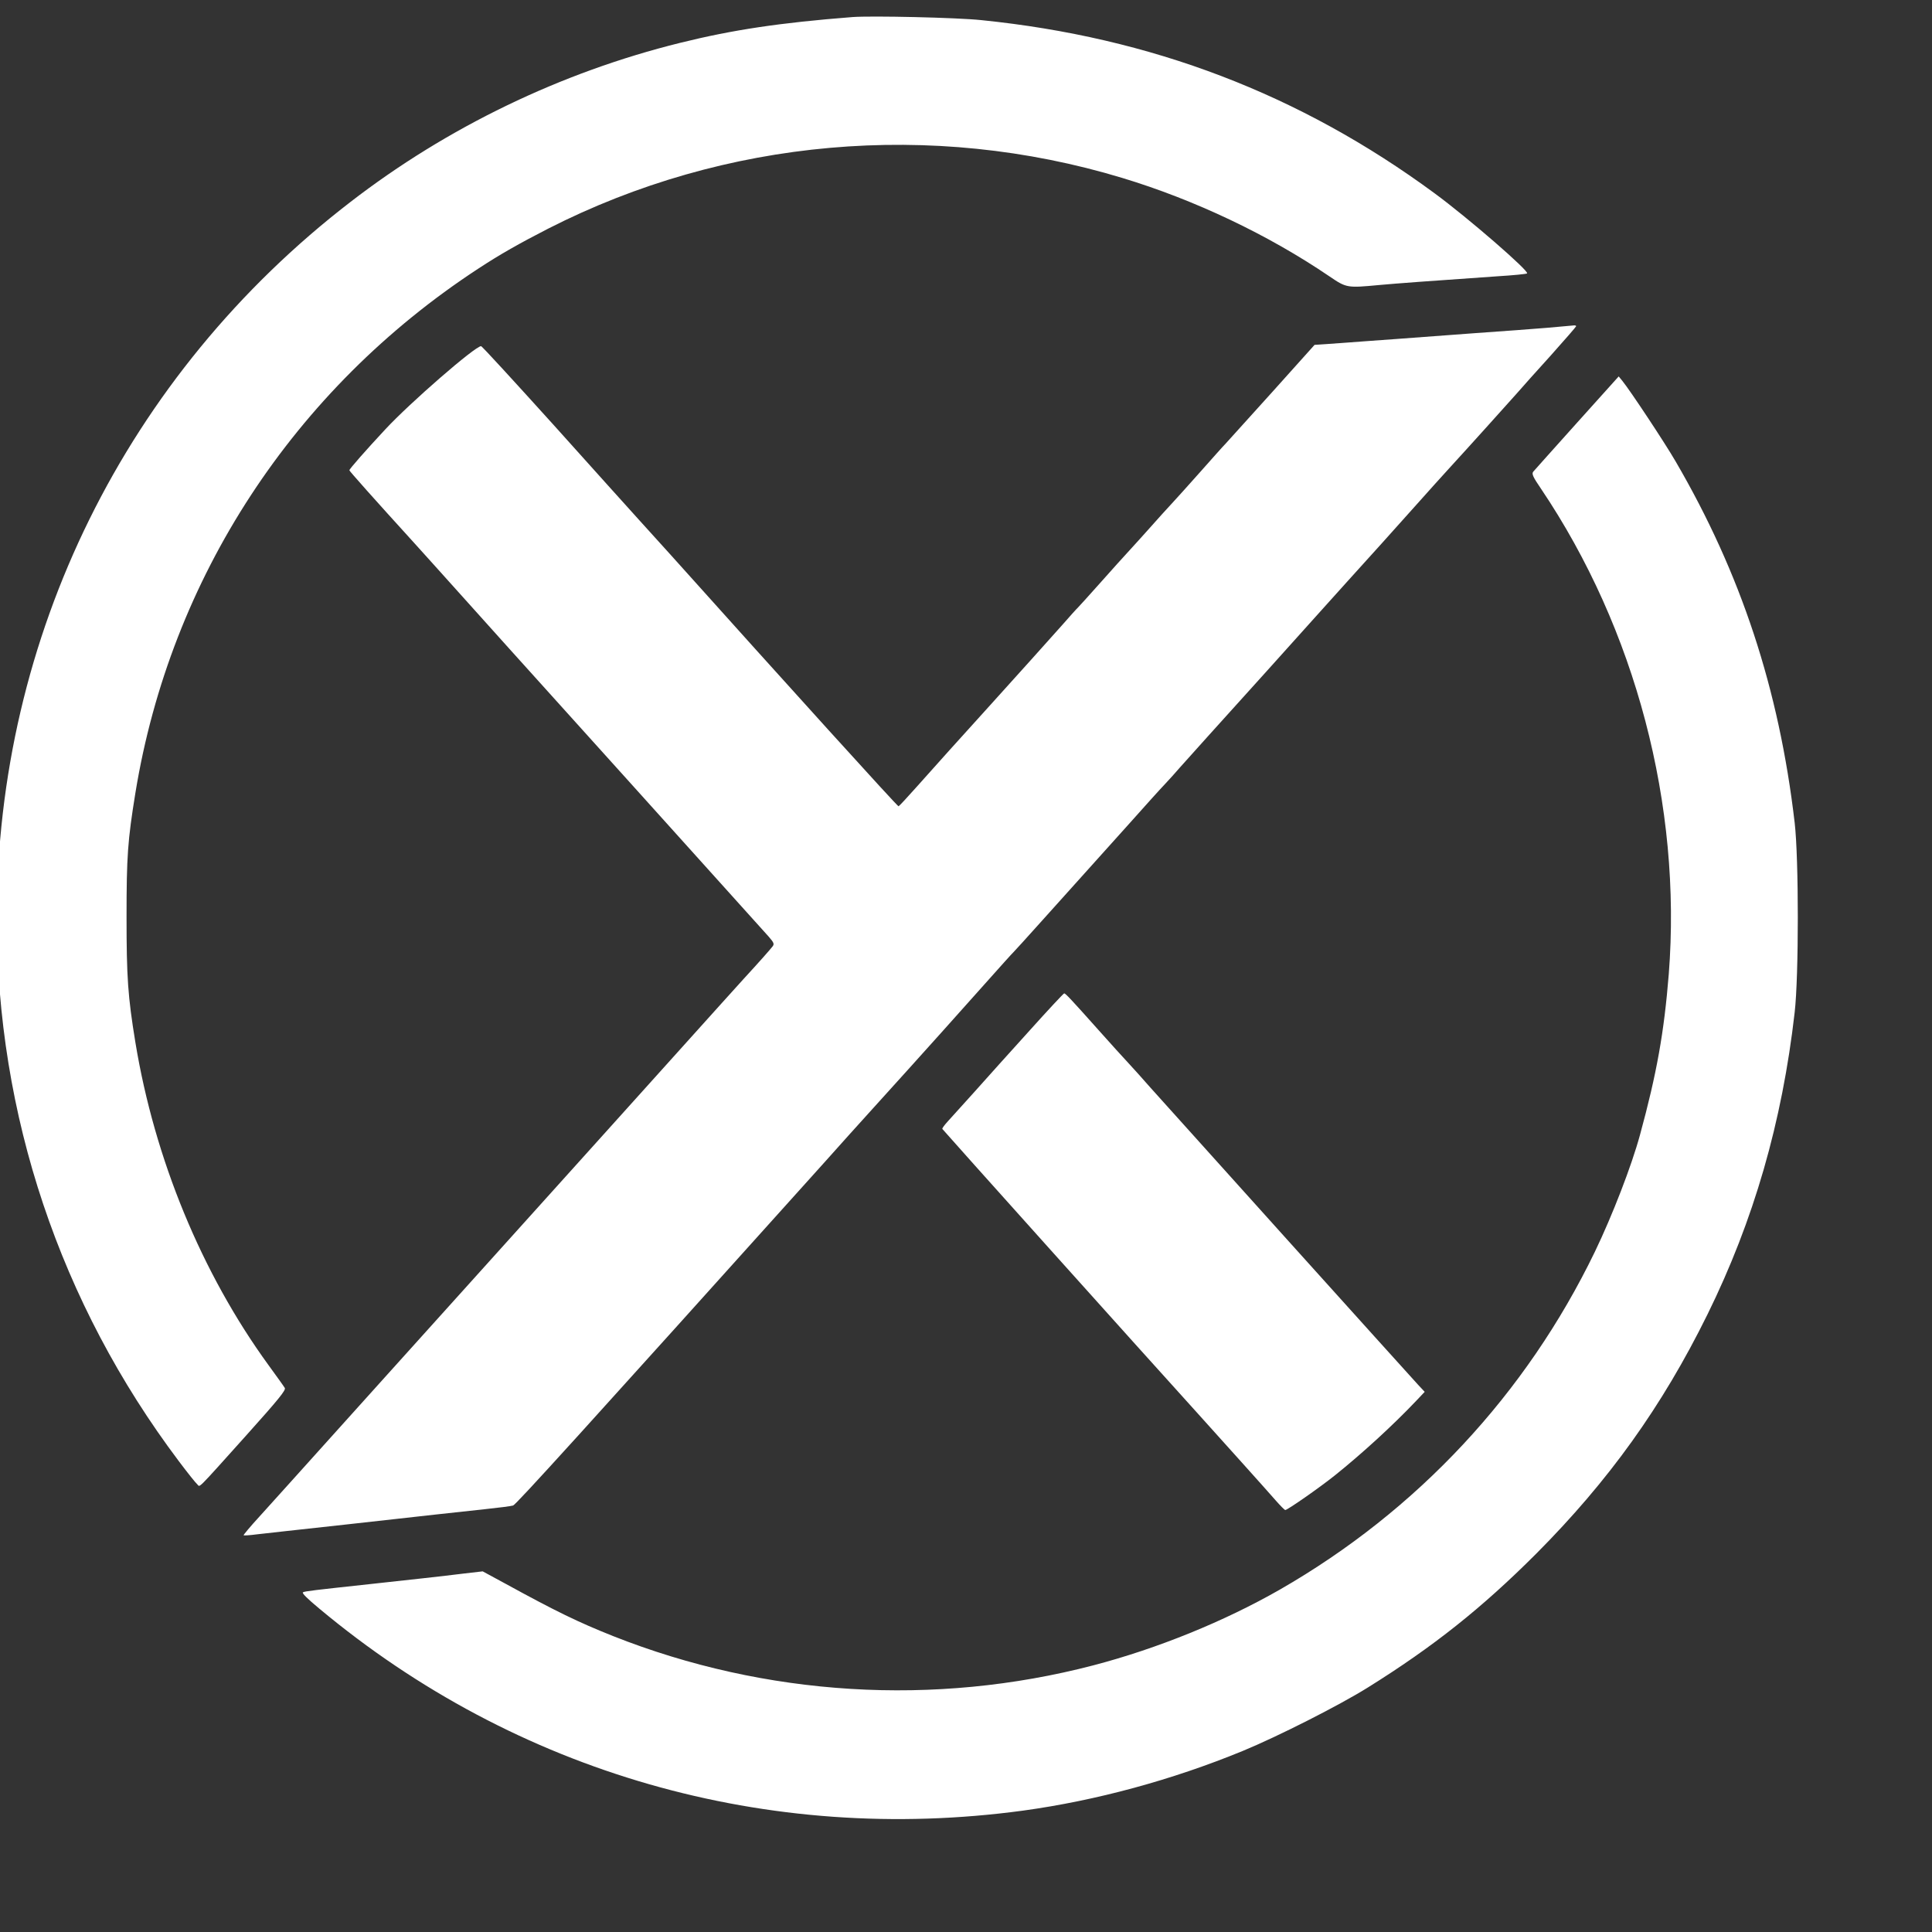
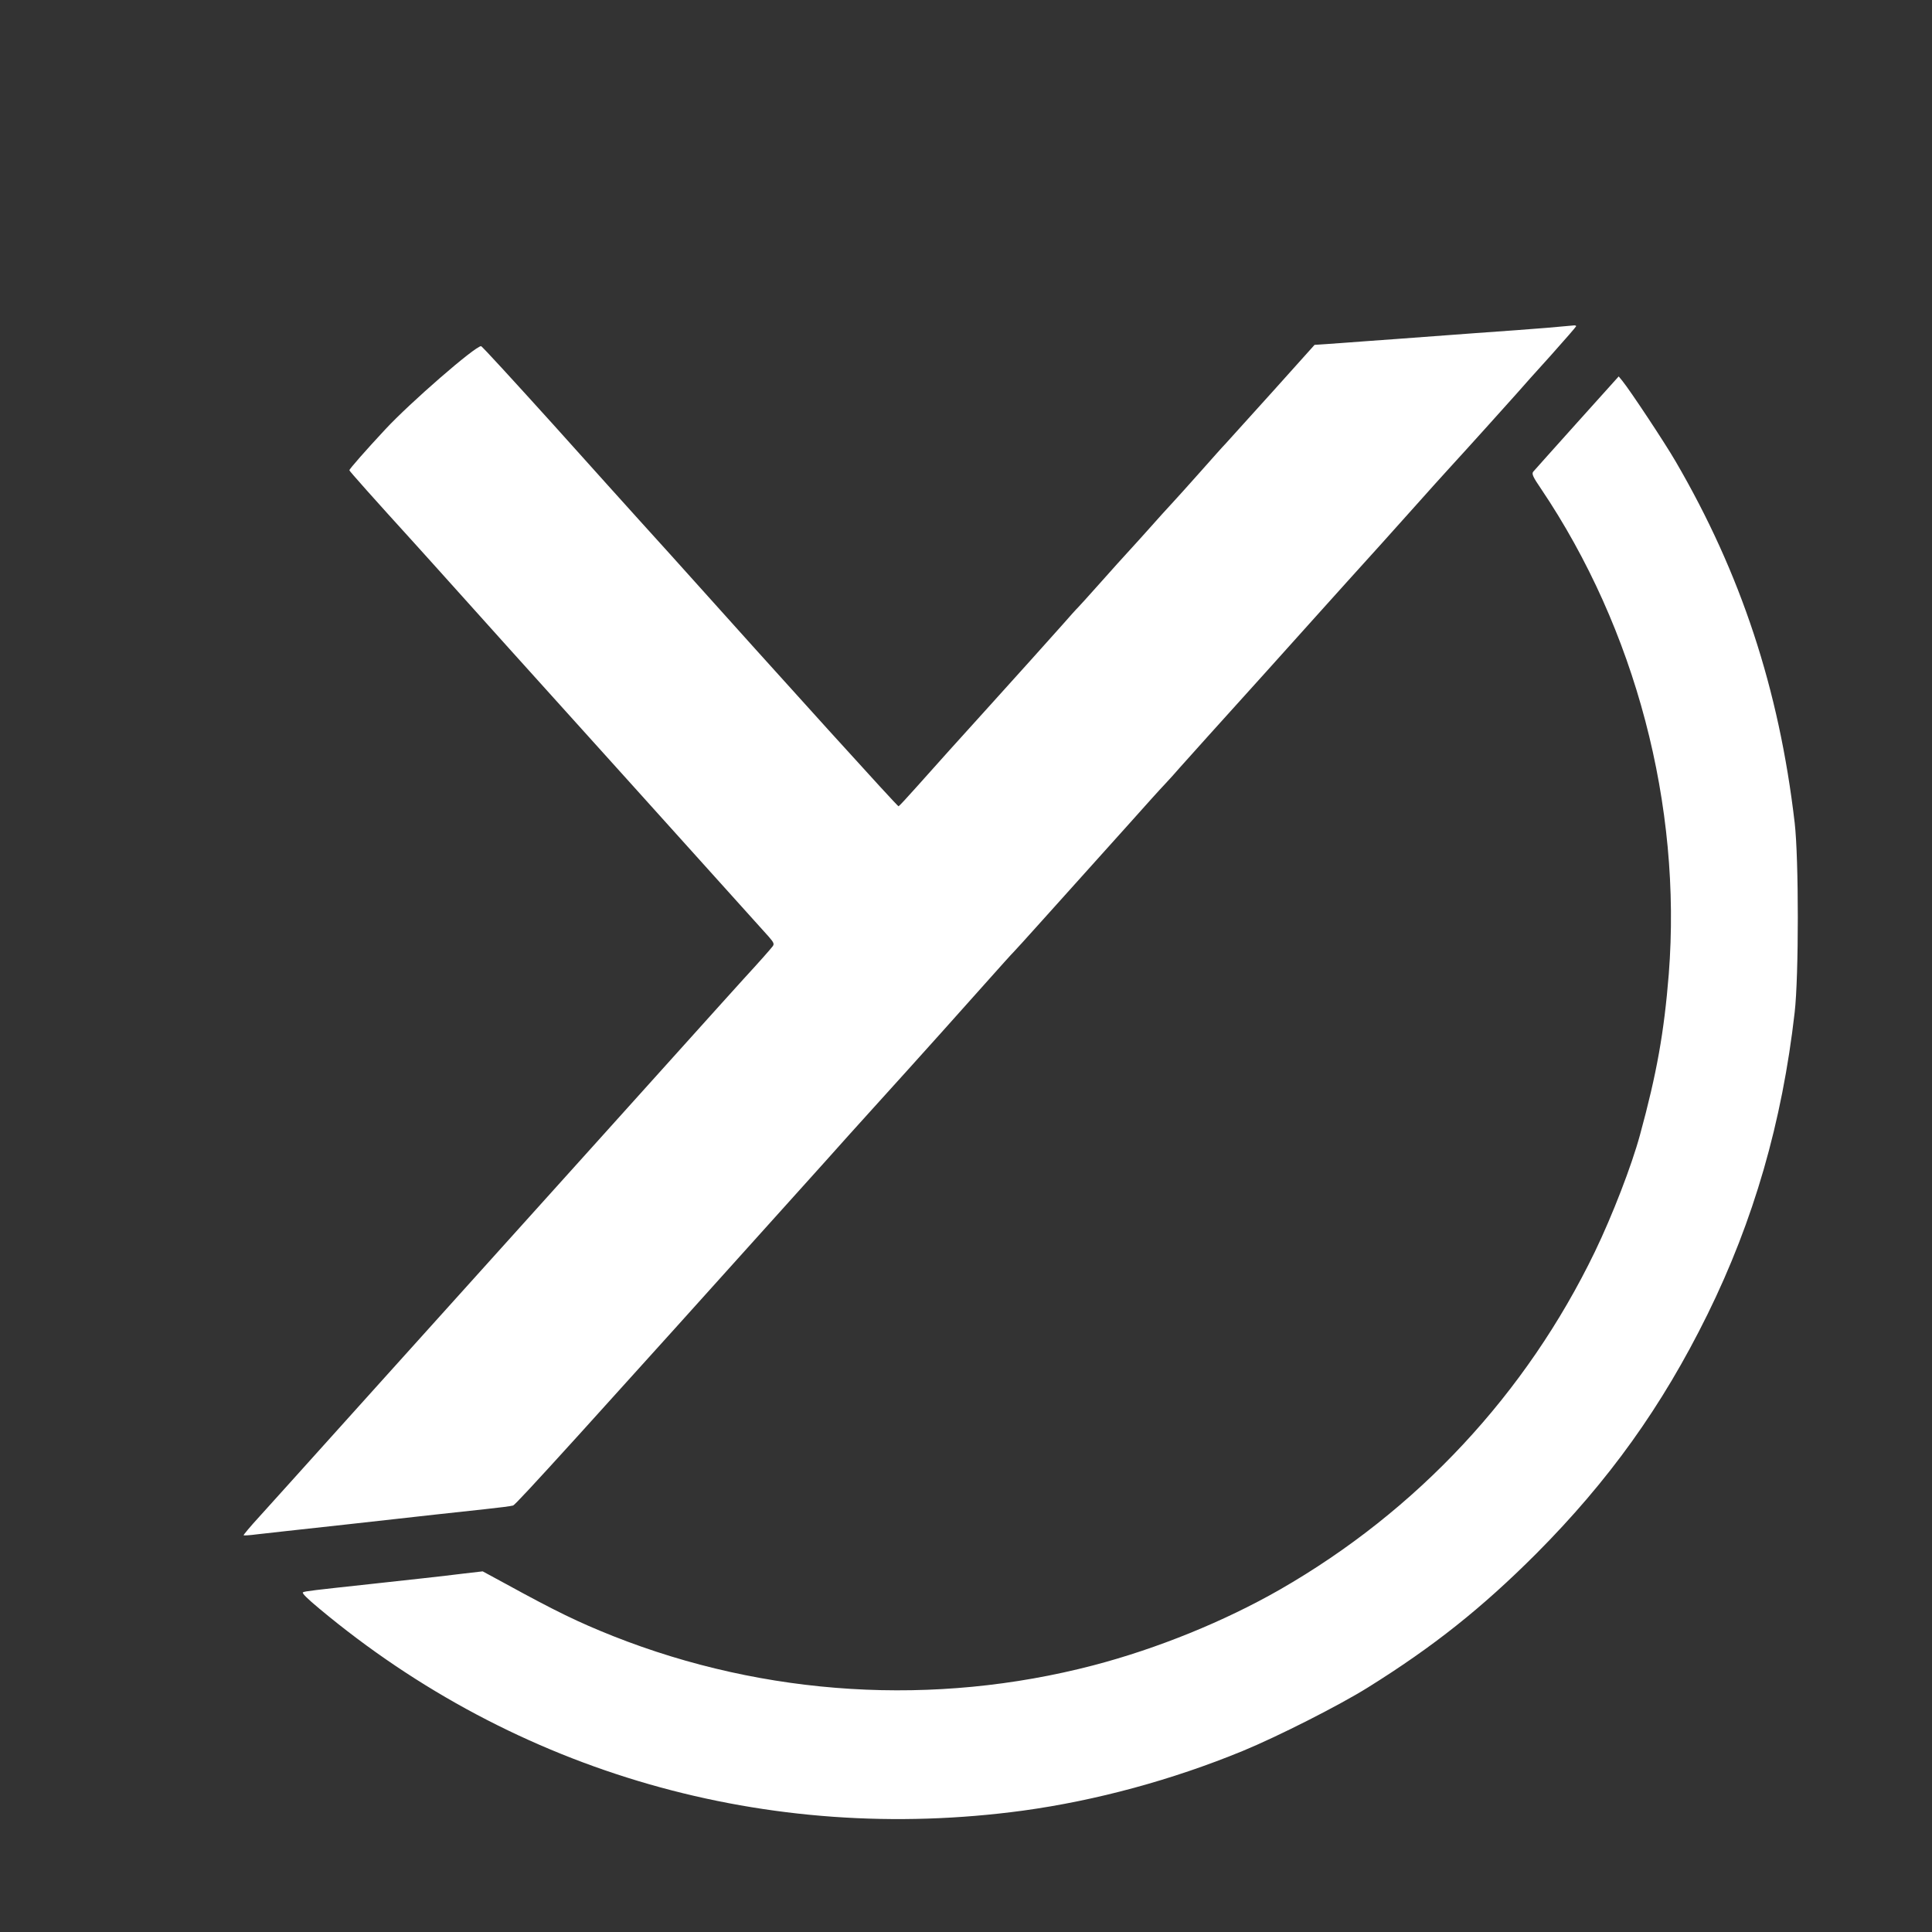
<svg xmlns="http://www.w3.org/2000/svg" version="1.0" width="1600pt" height="1600pt" viewBox="200 200 1200 1200" preserveAspectRatio="xMidYMid meet" style="width: 32px; height: 32px;">
  <rect x="200" y="200" width="1200" height="1200" fill="#333333" stroke="none" />
  <g transform="translate(0,1600) scale(0.1,-0.1)" fill="#FFFFFF" stroke="none">
-     <path d="M7295 13894 c-449 -35 -743 -79 -1070 -160 -740 -183 -1447 -524 -2049 -989 -1393 -1073 -2195 -2697 -2196 -4445 0 -1225 392 -2394 1131 -3376 54 -72 106 -137 115 -144 18 -16 -14 -49 303 304 201 224 248 282 240 295 -5 9 -51 73 -102 143 -415 571 -707 1280 -826 2003 -47 287 -55 405 -55 780 0 375 7 475 55 770 218 1336 984 2507 2129 3256 137 90 254 156 435 249 1099 560 2381 673 3565 315 450 -136 907 -353 1288 -612 106 -72 109 -72 312 -53 98 9 312 25 732 54 97 6 180 14 183 18 14 14 -367 345 -574 497 -836 616 -1760 969 -2816 1076 -151 16 -683 28 -800 19z" />
    <path d="M11610 11964 c-85 -7 -285 -22 -445 -33 -159 -12 -378 -28 -485 -36 -107 -8 -267 -19 -355 -26 l-160 -11 -262 -292 c-144 -160 -275 -304 -290 -321 -16 -16 -86 -95 -157 -175 -71 -80 -152 -170 -180 -200 -28 -30 -87 -95 -131 -145 -44 -49 -103 -115 -131 -145 -28 -30 -109 -120 -180 -200 -71 -80 -134 -149 -140 -155 -6 -5 -51 -55 -99 -110 -98 -110 -283 -316 -445 -495 -181 -199 -351 -389 -458 -509 -57 -64 -106 -117 -111 -119 -6 -2 -682 744 -1421 1568 -58 64 -144 159 -191 211 -47 52 -285 316 -528 587 -244 270 -447 492 -453 492 -37 0 -442 -352 -595 -517 -122 -131 -223 -246 -223 -254 0 -5 153 -177 405 -454 45 -49 186 -207 315 -350 128 -143 251 -280 274 -305 36 -39 1505 -1670 1610 -1787 33 -38 36 -46 25 -61 -19 -24 -78 -91 -180 -202 -47 -52 -110 -122 -140 -155 -30 -34 -358 -398 -729 -810 -371 -412 -718 -797 -770 -855 -52 -58 -318 -353 -590 -655 -272 -302 -535 -594 -585 -650 -49 -55 -136 -151 -193 -214 -57 -62 -101 -115 -99 -117 2 -2 39 0 83 6 81 9 222 25 544 60 102 11 244 27 315 35 149 17 333 37 555 61 85 9 165 19 177 23 18 5 437 467 1937 2135 88 99 208 232 266 296 173 191 349 386 460 510 58 65 179 201 269 301 90 101 169 189 175 194 6 6 86 93 176 194 345 384 389 433 550 612 90 101 187 209 216 239 28 30 69 75 90 100 22 25 101 113 175 195 75 83 241 267 370 410 128 143 276 307 328 365 52 58 129 143 171 190 42 47 139 154 216 239 76 85 181 202 233 260 52 58 133 149 181 201 123 134 355 392 420 465 30 35 126 142 213 238 86 96 157 178 157 181 0 3 -6 5 -12 5 -7 -1 -83 -7 -168 -15z" />
-     <path d="M11795 11374 c-143 -159 -265 -296 -272 -304 -10 -13 -2 -32 48 -105 588 -873 876 -1968 794 -3016 -29 -360 -74 -615 -179 -999 -52 -191 -171 -499 -280 -725 -427 -883 -1103 -1608 -1956 -2098 -346 -198 -762 -367 -1160 -471 -986 -257 -2035 -193 -2982 182 -216 86 -356 154 -666 324 l-144 78 -121 -14 c-136 -17 -312 -36 -587 -66 -341 -37 -395 -43 -408 -50 -9 -4 26 -39 102 -102 1223 -1021 2784 -1469 4371 -1254 452 62 925 190 1365 371 218 90 597 282 775 393 409 255 710 495 1046 831 451 453 782 914 1064 1486 288 585 464 1194 542 1877 26 224 26 956 0 1178 -97 831 -334 1549 -740 2245 -66 114 -280 437 -330 499 l-23 28 -259 -288z" />
-     <path d="M8394 7598 c-115 -127 -268 -297 -339 -377 -72 -80 -148 -164 -168 -186 -20 -22 -36 -43 -34 -47 2 -5 1255 -1402 1587 -1768 145 -161 425 -472 485 -541 28 -32 54 -58 58 -58 12 -1 209 136 308 215 166 133 359 309 506 464 l52 55 -42 45 c-61 66 -1556 1726 -1661 1844 -49 56 -112 126 -140 156 -28 30 -110 120 -181 200 -173 194 -207 230 -215 230 -4 0 -101 -104 -216 -232z" />
+     <path d="M11795 11374 c-143 -159 -265 -296 -272 -304 -10 -13 -2 -32 48 -105 588 -873 876 -1968 794 -3016 -29 -360 -74 -615 -179 -999 -52 -191 -171 -499 -280 -725 -427 -883 -1103 -1608 -1956 -2098 -346 -198 -762 -367 -1160 -471 -986 -257 -2035 -193 -2982 182 -216 86 -356 154 -666 324 l-144 78 -121 -14 c-136 -17 -312 -36 -587 -66 -341 -37 -395 -43 -408 -50 -9 -4 26 -39 102 -102 1223 -1021 2784 -1469 4371 -1254 452 62 925 190 1365 371 218 90 597 282 775 393 409 255 710 495 1046 831 451 453 782 914 1064 1486 288 585 464 1194 542 1877 26 224 26 956 0 1178 -97 831 -334 1549 -740 2245 -66 114 -280 437 -330 499 l-23 28 -259 -288" />
  </g>
</svg>